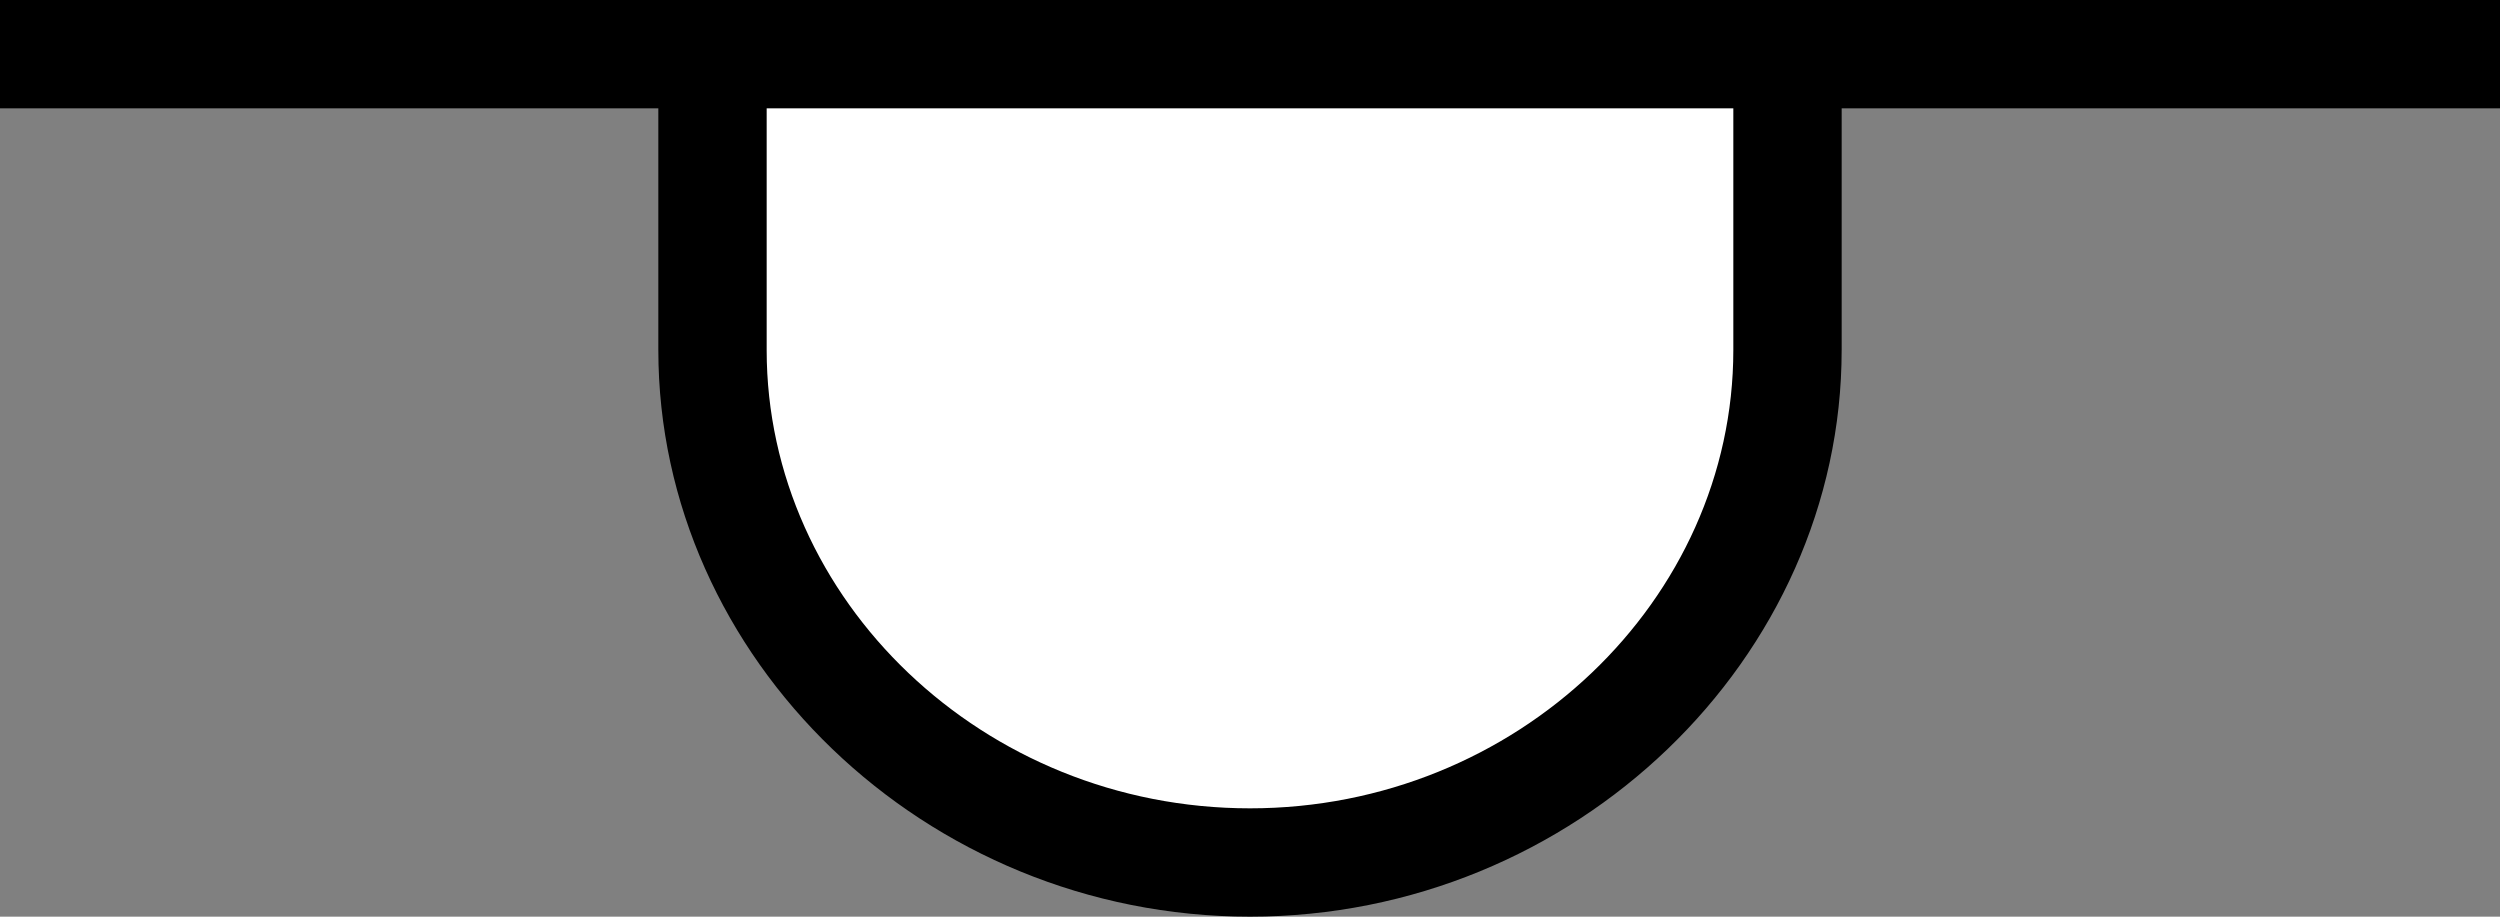
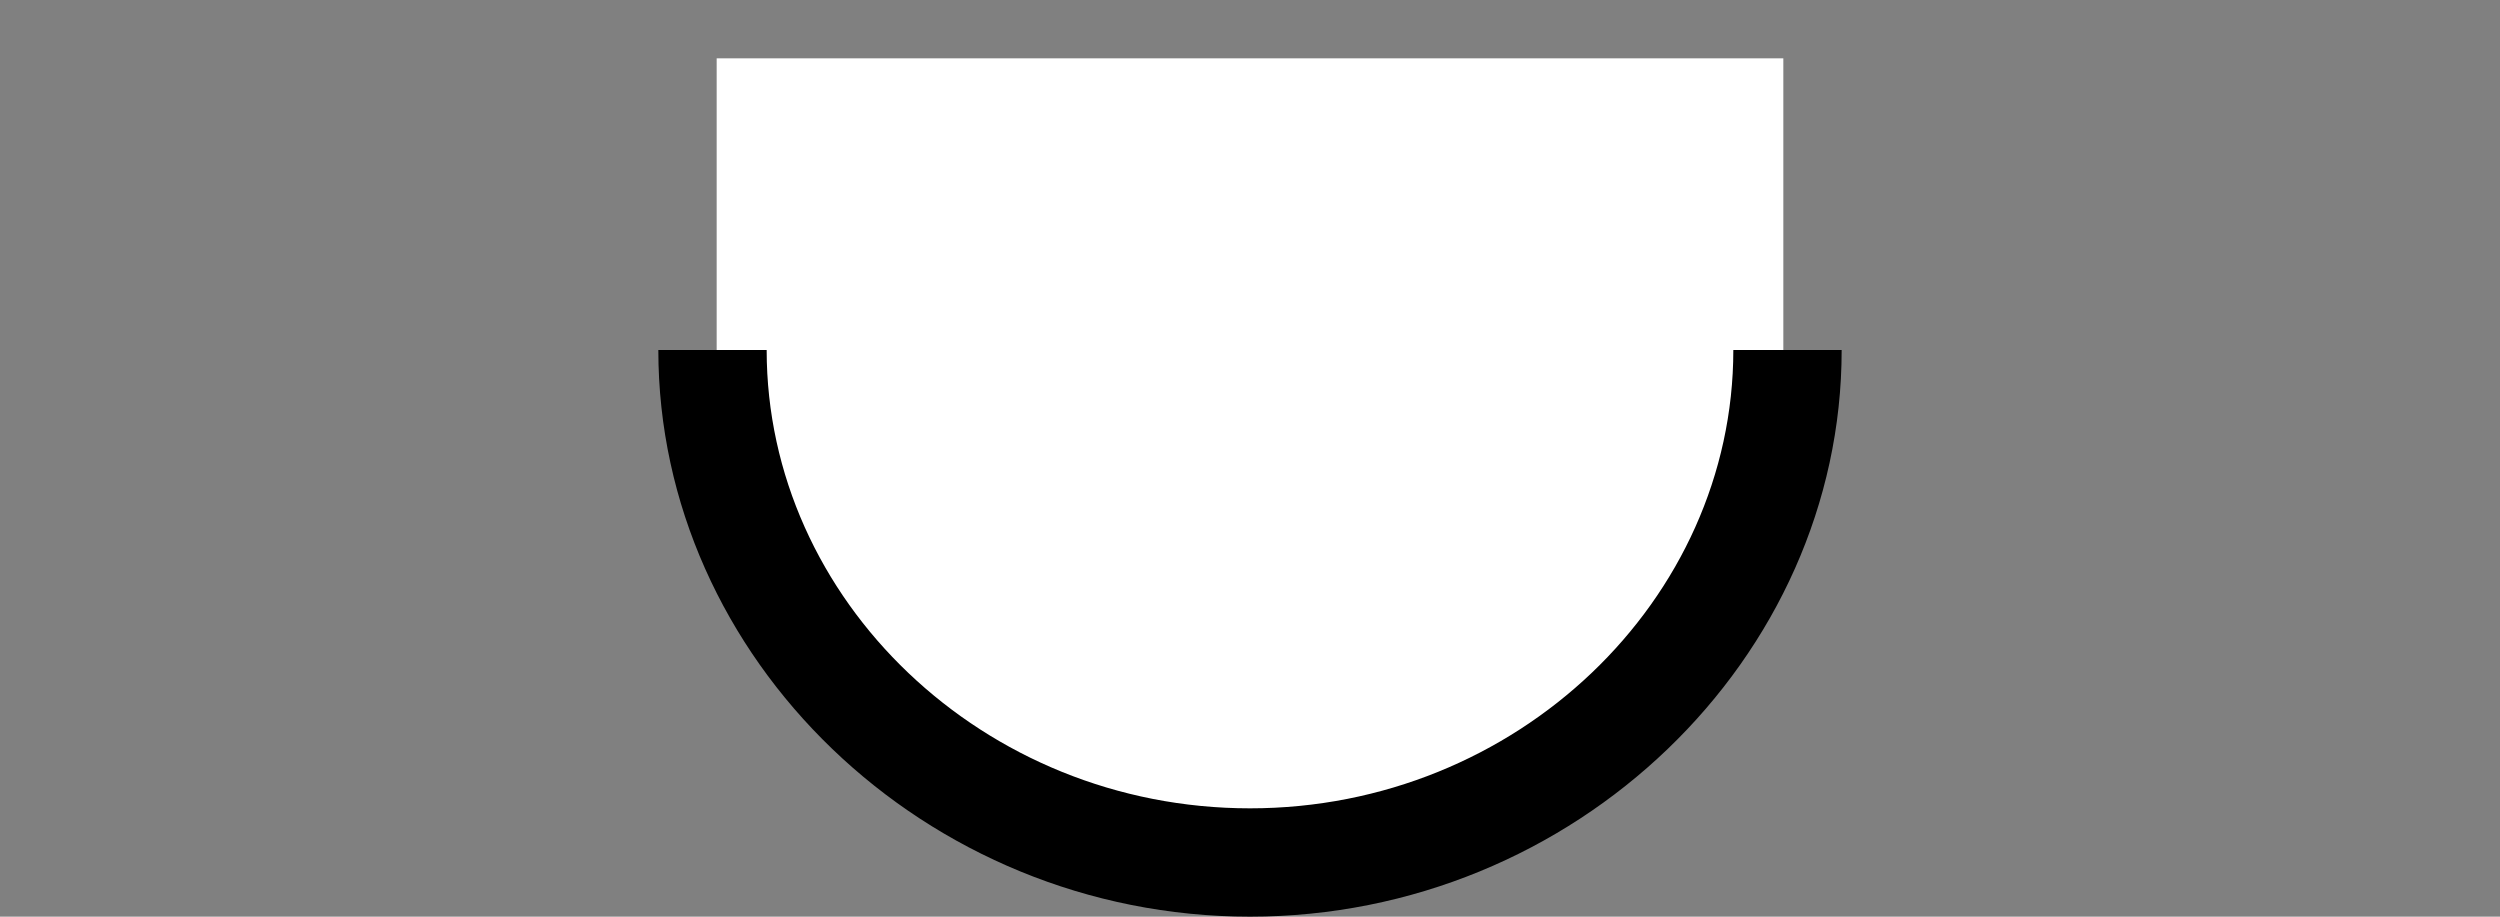
<svg xmlns="http://www.w3.org/2000/svg" version="1.1" id="Livello_1" x="0px" y="0px" viewBox="0 0 30 11" style="enable-background:new 0 0 30 11;" xml:space="preserve">
  <rect x="0" y="0" width="30" height="11" fill="#808080" stroke="none" />
  <style type="text/css">
	.st0{fill:#FFFFFF;}
	.st1{fill:#000000;stroke:#000000;stroke-width:1.303;stroke-miterlimit:10;}
	.st2{fill:none;}
</style>
  <g>
    <g>
      <g>
        <line class="st0" x1="0" y1="0.7" x2="30" y2="0.7" />
-         <rect y="0" width="30" height="1.3" />
      </g>
      <g>
        <path class="st1" d="M15,0.7" />
      </g>
      <g>
        <path class="st0" d="M21.4,4.2c0,3.4-2.9,6.2-6.4,6.2S8.6,7.6,8.6,4.2" />
-         <path d="M15,11c-3.9,0-7.1-3.1-7.1-6.8h1.3c0,3,2.6,5.5,5.8,5.5c3.2,0,5.8-2.5,5.8-5.5h1.3C22.1,7.9,18.9,11,15,11z" />
+         <path d="M15,11c-3.9,0-7.1-3.1-7.1-6.8h1.3c0,3,2.6,5.5,5.8,5.5c3.2,0,5.8-2.5,5.8-5.5h1.3C22.1,7.9,18.9,11,15,11" />
      </g>
      <g>
        <polyline class="st0" points="21.4,4.2 21.4,0.7 8.6,0.7 8.6,4.2    " />
-         <polygon points="22.1,4.2 20.8,4.2 20.8,1.3 9.2,1.3 9.2,4.2 7.9,4.2 7.9,0 22.1,0    " />
      </g>
    </g>
    <rect class="st2" width="30" height="11" />
  </g>
</svg>